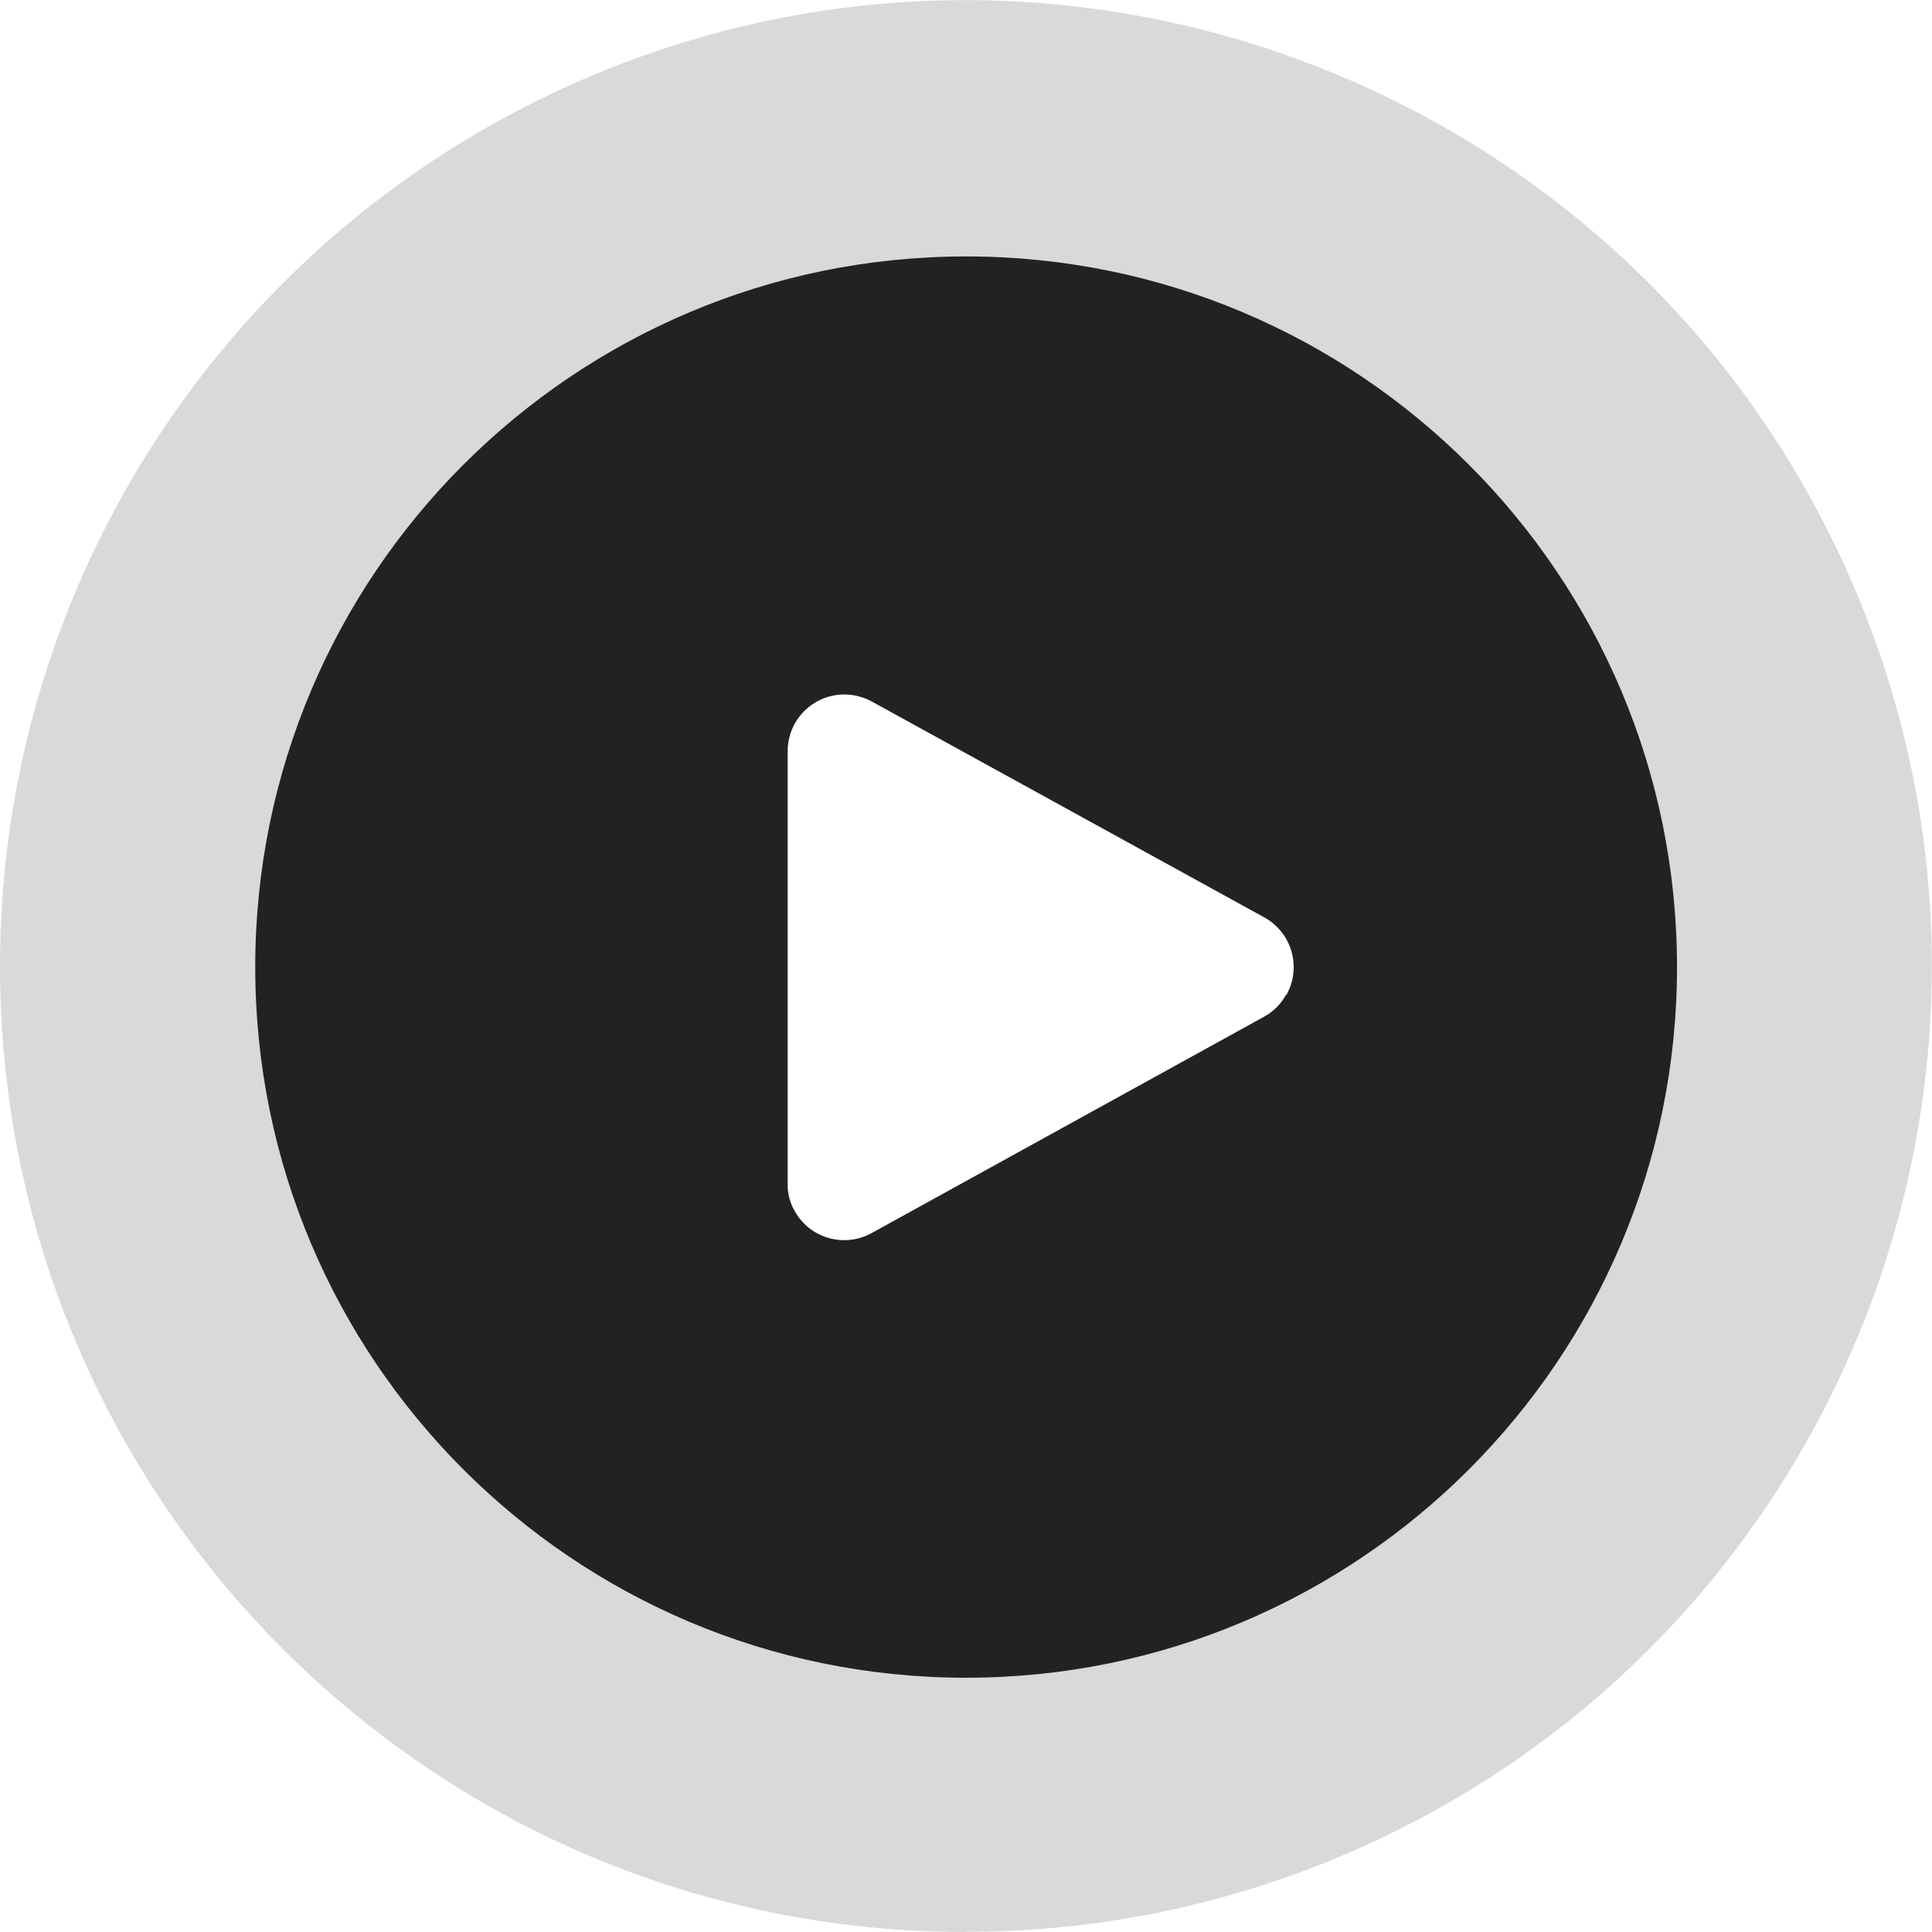
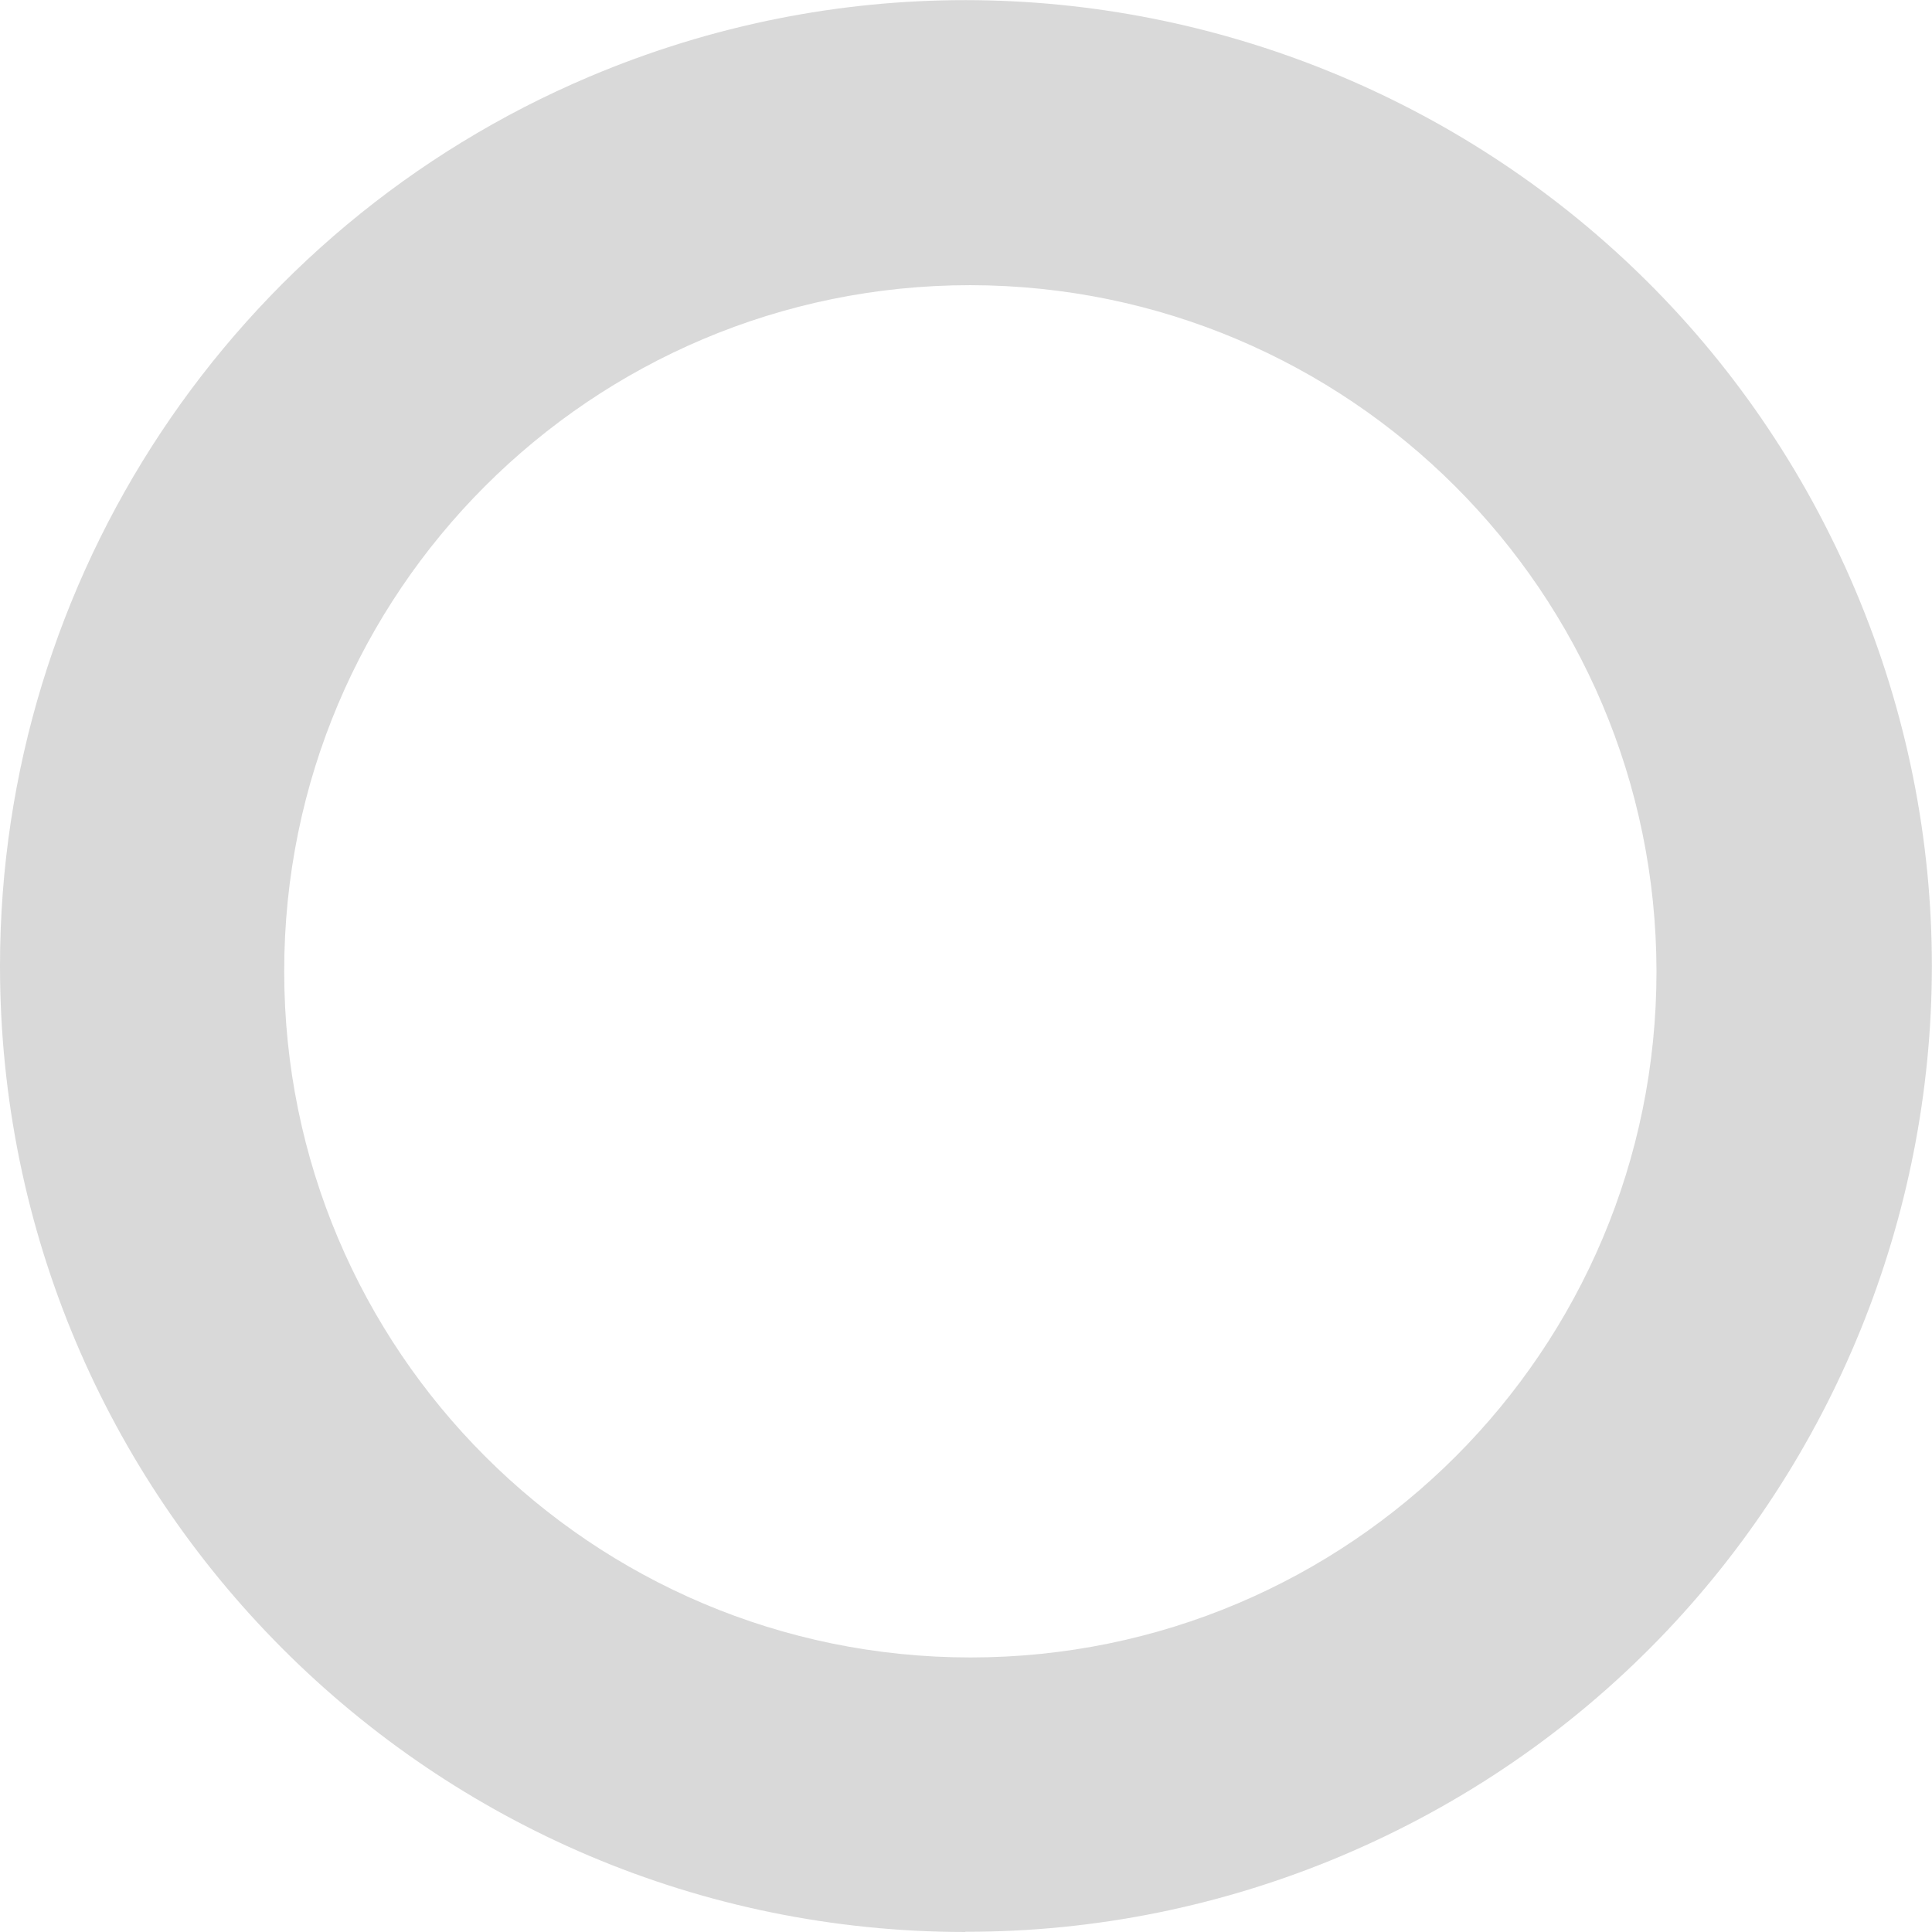
<svg xmlns="http://www.w3.org/2000/svg" id="a" width="80.01" height="80.02" viewBox="0 0 80.01 80.02">
  <g id="b">
    <path id="c" d="m39.98,80.01C17.89,80-.01,62.08,0,39.98.01,23.93,9.63,9.43,24.42,3.17c20.35-8.6,43.82.93,52.42,21.28,8.6,20.35-.93,43.82-21.29,52.41-4.93,2.08-10.22,3.15-15.57,3.14Zm.2-68.2c-15.69,0-28.42,12.72-28.41,28.42,0,15.69,12.73,28.41,28.42,28.41,15.69,0,28.42-12.72,28.41-28.42-.02-15.68-12.73-28.39-28.42-28.41Z" fill="#222" isolation="isolate" opacity=".17" stroke-width="0" />
-     <path id="d" d="m40.01,10.62c-16.26,0-29.44,13.18-29.44,29.43s13.18,29.43,29.44,29.43,29.44-13.18,29.44-29.43-13.18-29.43-29.44-29.43h0Zm13.25,30.57c-.21.39-.53.71-.92.92l-16.25,8.96c-1.13.62-2.56.21-3.18-.92,0,0,0,0,0,0-.2-.34-.3-.73-.29-1.13v-17.91c0-1.3,1.05-2.35,2.35-2.35.39,0,.78.1,1.13.29l16.29,8.96c1.12.64,1.52,2.07.88,3.2h0Z" fill="#222" stroke-width="0" />
  </g>
</svg>